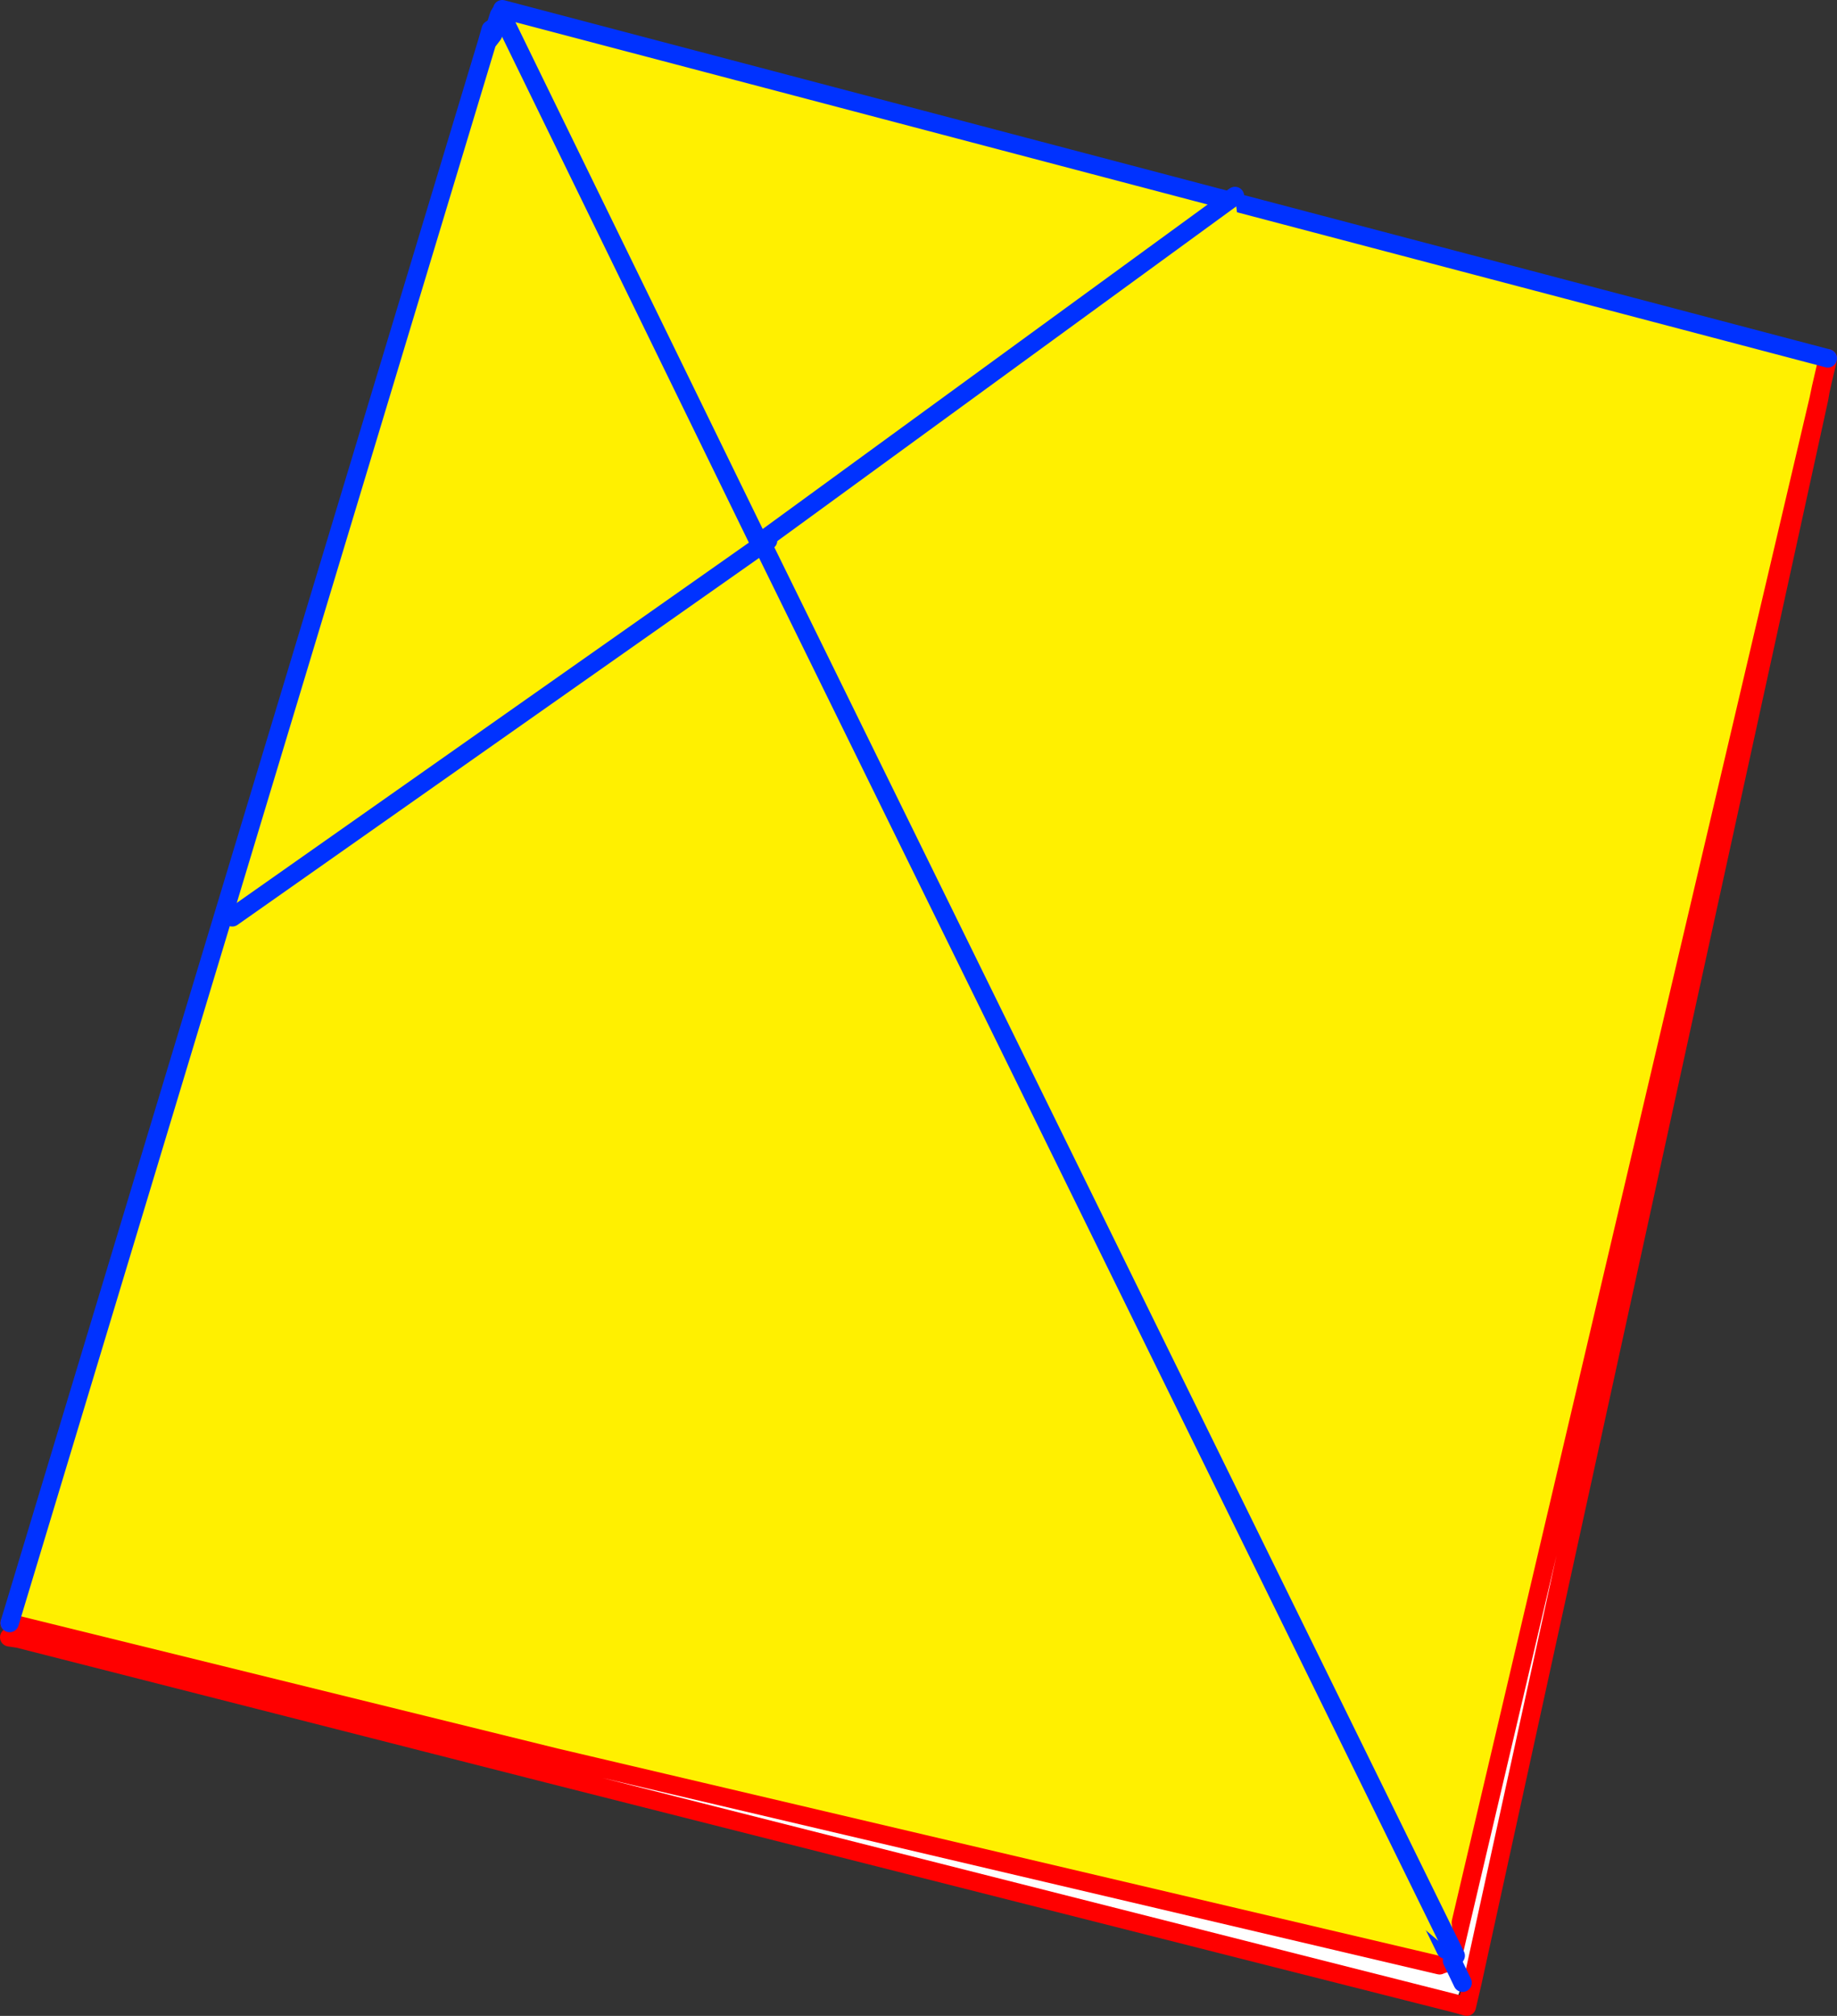
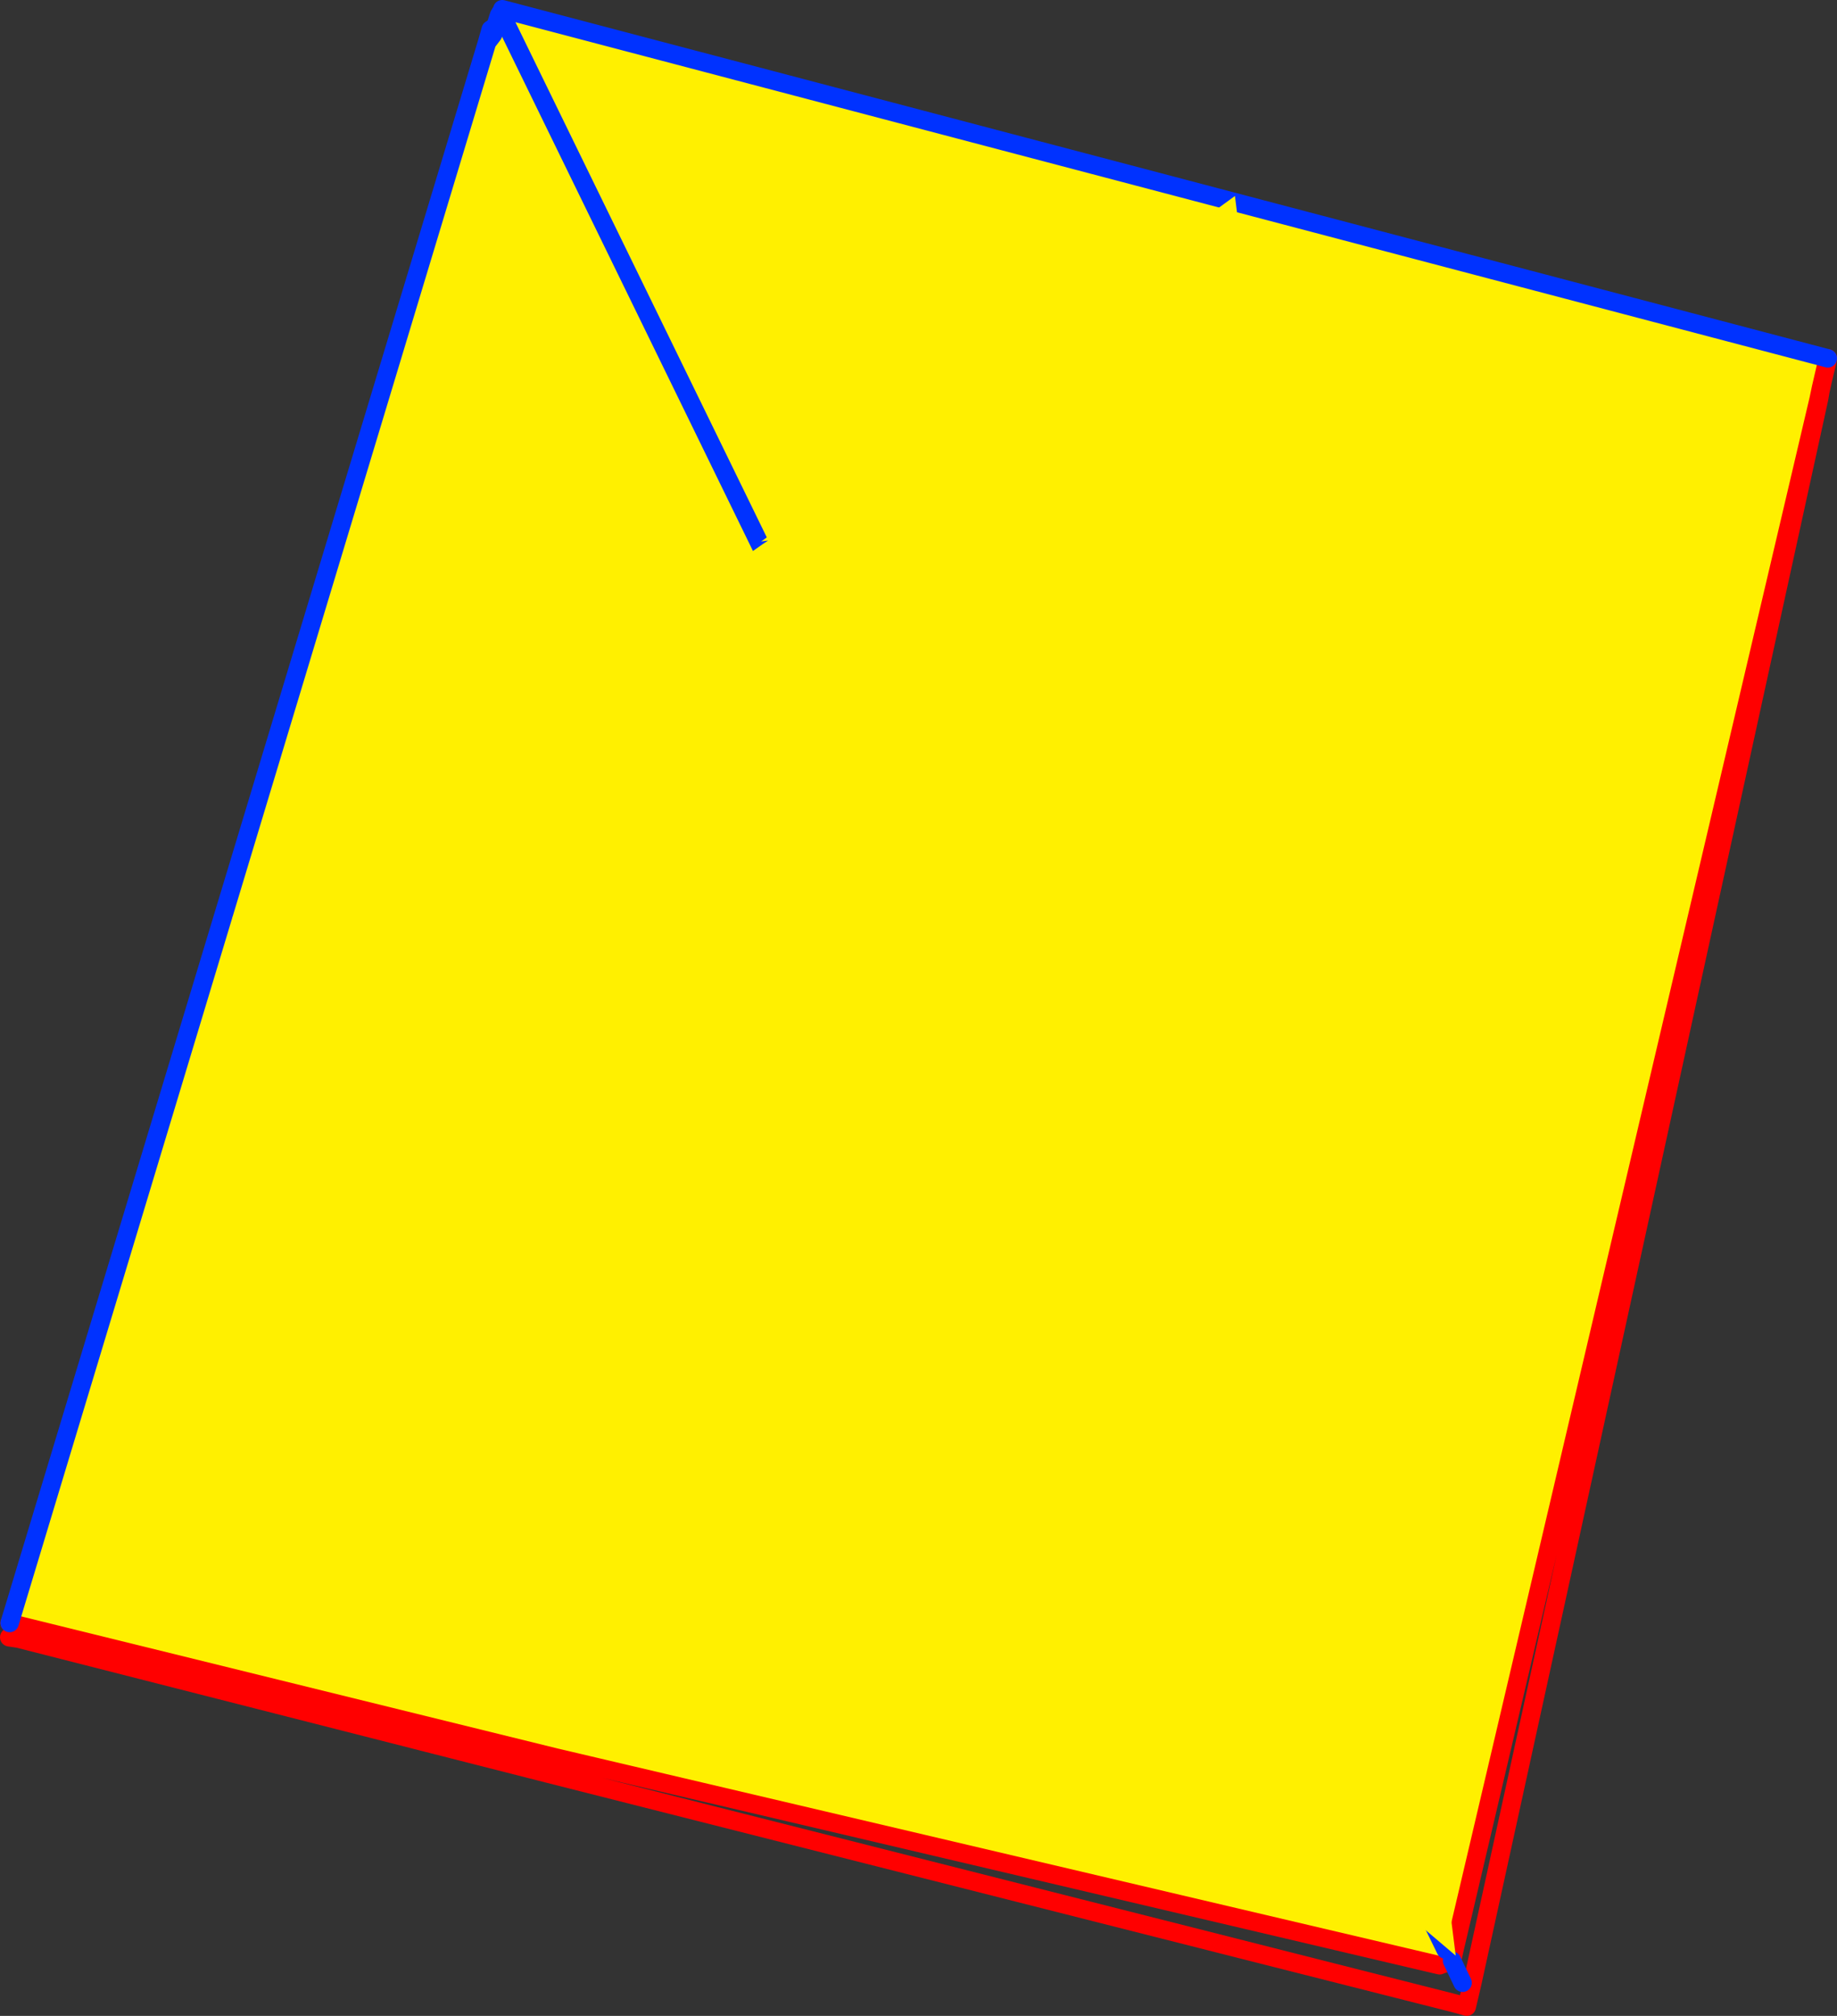
<svg xmlns="http://www.w3.org/2000/svg" height="219.1px" width="199.7px">
  <rect width="100%" height="100%" fill="#333333" stroke="none" />
  <g transform="matrix(1.0, 0.0, 0.0, 1.0, -252.8, -132.6)">
    <path d="M451.5 171.55 L451.45 171.85 450.95 173.95 450.5 176.0 410.9 344.55 410.65 345.7 410.6 345.75 410.0 345.95 409.35 346.15 409.3 346.2 313.15 323.6 253.85 309.0 305.75 137.2 306.4 136.35 306.7 135.4 306.7 135.35 307.05 134.25 307.25 134.05 307.2 134.0 307.4 133.6 451.5 171.55 M409.95 344.5 L307.25 134.05 409.95 344.5" fill="#fff000" fill-rule="evenodd" stroke="none" />
-     <path d="M450.55 175.95 L412.85 348.15 411.8 348.1 411.0 350.35 312.5 325.4 313.15 323.6 409.3 346.2 409.35 346.15 409.4 346.15 410.0 345.95 410.6 345.75 410.65 345.7 411.8 348.1 410.9 344.55 450.5 176.0 450.55 175.95 M306.7 135.4 L306.4 136.35 306.35 136.2 306.3 136.05 306.15 135.8 306.2 135.8 306.55 135.5 306.7 135.4 M306.2 135.8 L306.3 136.05 306.2 135.8" fill="#ffffff" fill-rule="evenodd" stroke="none" />
    <path d="M450.5 176.0 L450.95 173.95 451.45 171.85 451.5 171.55 450.75 174.8 450.55 175.95 412.85 348.15 412.25 350.7 411.0 350.35 312.5 325.4 254.8 310.7 253.8 310.55 M450.5 176.0 L450.75 174.8 450.95 173.95 M410.6 345.75 L410.65 345.7 410.9 344.55 450.5 176.0 M410.0 345.95 L409.4 346.15 409.35 346.15 409.3 346.2 313.15 323.6 254.8 310.7 M410.6 345.75 L410.65 345.7 M253.85 309.0 L313.15 323.6" fill="none" stroke="#ff0000" stroke-linecap="round" stroke-linejoin="round" stroke-width="2.0" />
    <path d="M451.5 171.55 L307.4 133.6 M307.2 134.0 L307.25 134.05 409.95 344.5 M411.8 348.1 L410.65 345.7 M307.05 134.25 L306.7 135.35 306.7 135.4 M306.4 136.35 L305.75 137.2 253.85 309.0 M306.3 136.05 L306.35 136.2 M306.15 135.8 L306.3 136.05 306.2 135.8 306.55 135.5 M306.15 135.8 L305.75 137.2" fill="none" stroke="#0032ff" stroke-linecap="round" stroke-linejoin="round" stroke-width="2.0" />
    <path d="M336.3 191.35 L335.55 191.45 387.05 153.9 411.05 345.15 278.05 232.3 335.7 191.75 336.3 191.35 M411.05 345.15 L335.7 191.75 411.05 345.15" fill="#fff000" fill-rule="evenodd" stroke="none" />
-     <path d="M335.55 191.45 L335.7 191.75 336.3 191.35 M335.7 191.75 L411.05 345.15 M387.05 153.9 L335.55 191.45 M335.7 191.75 L278.05 232.3" fill="none" stroke="#0032ff" stroke-linecap="round" stroke-linejoin="round" stroke-width="2.0" />
  </g>
</svg>